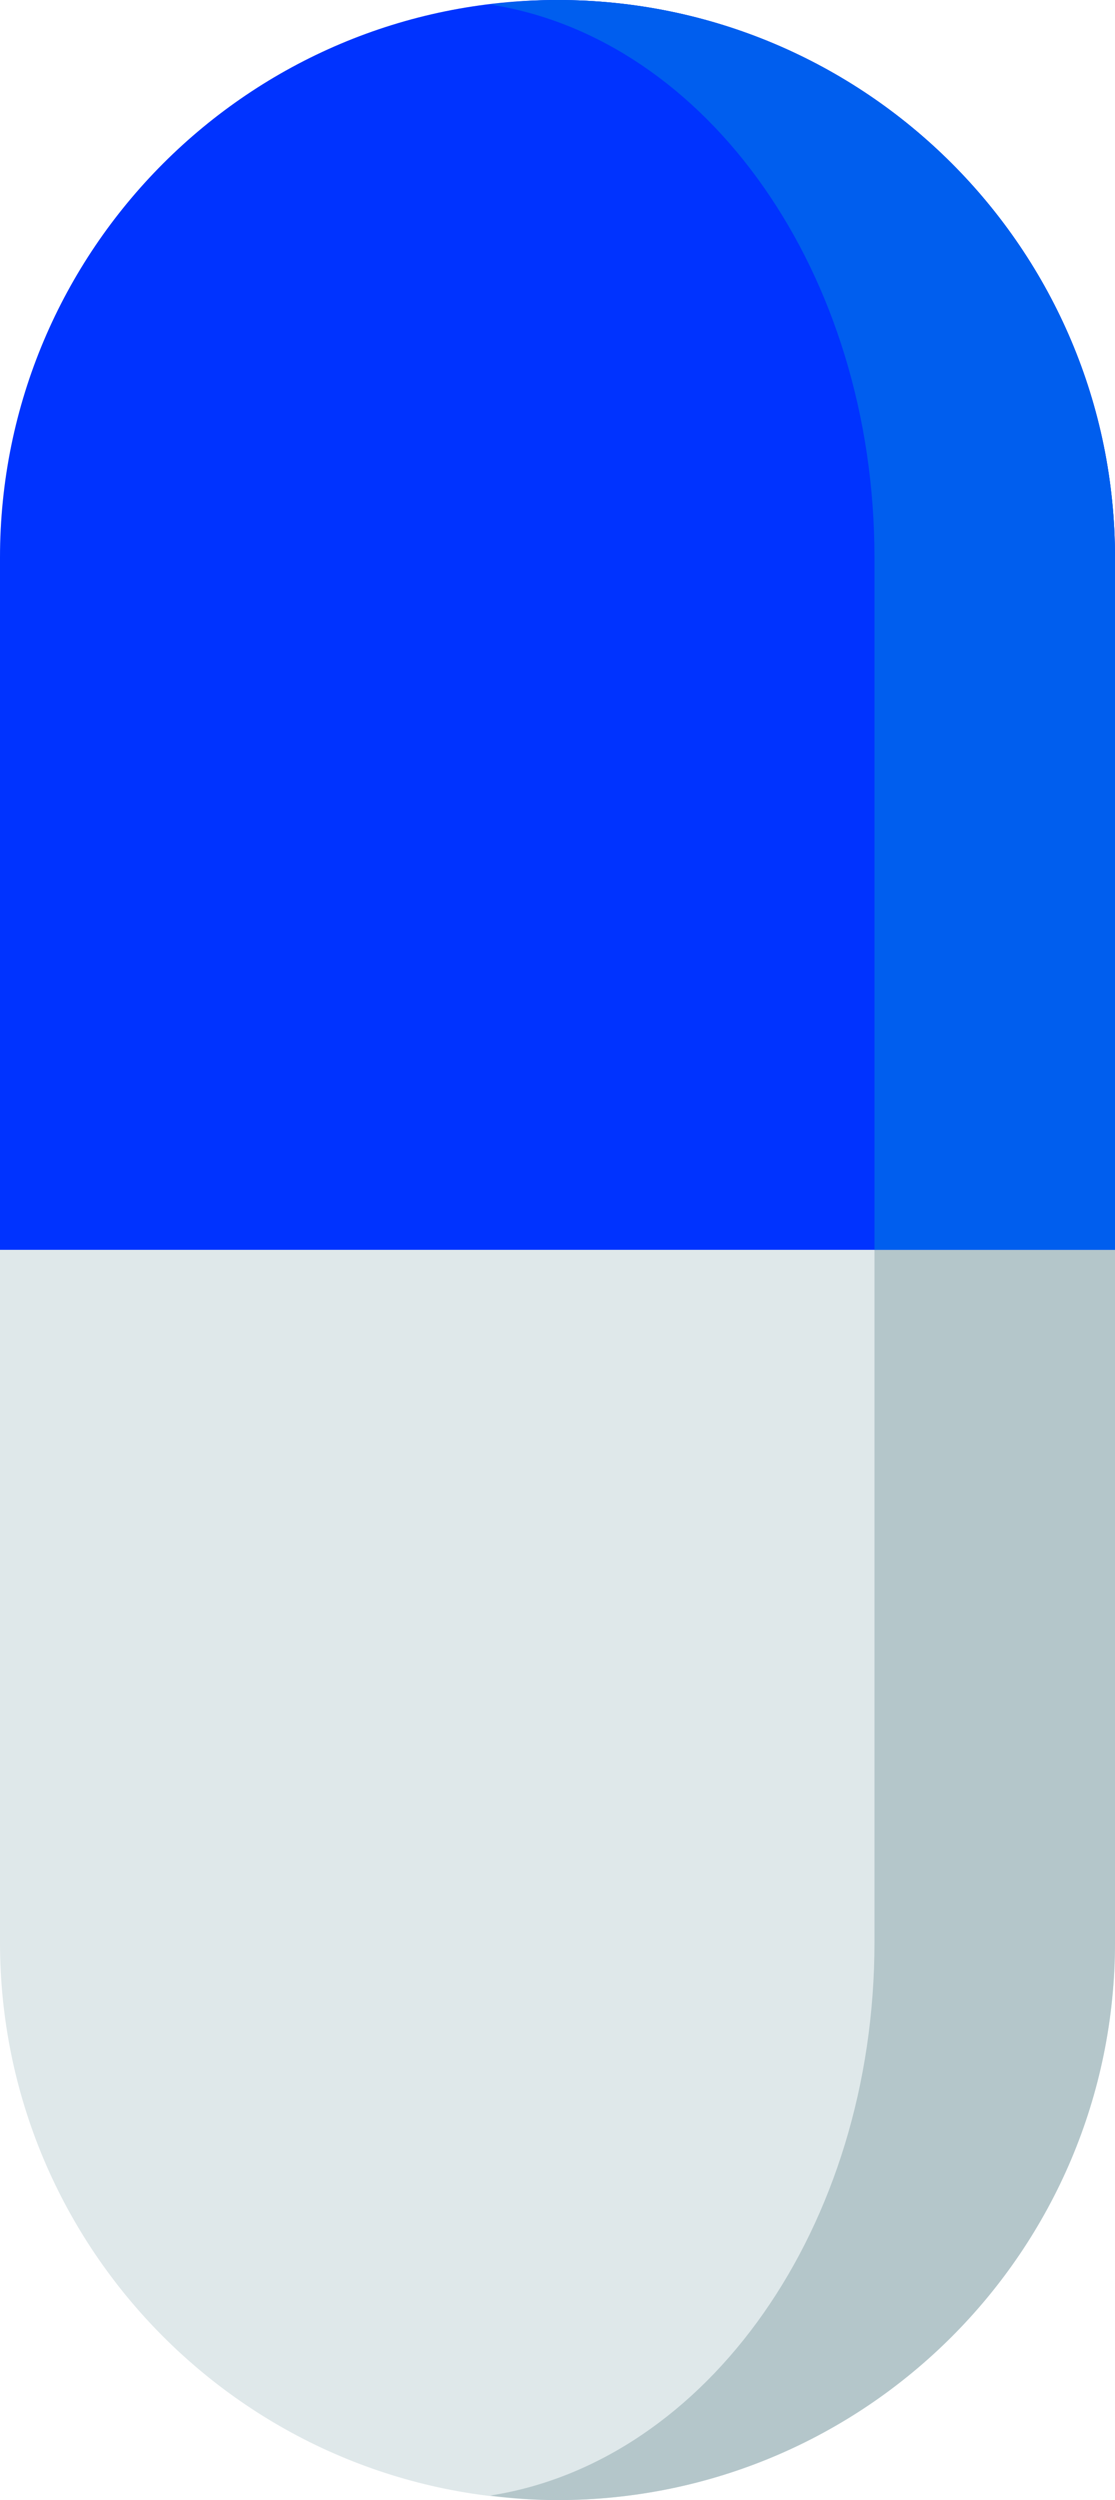
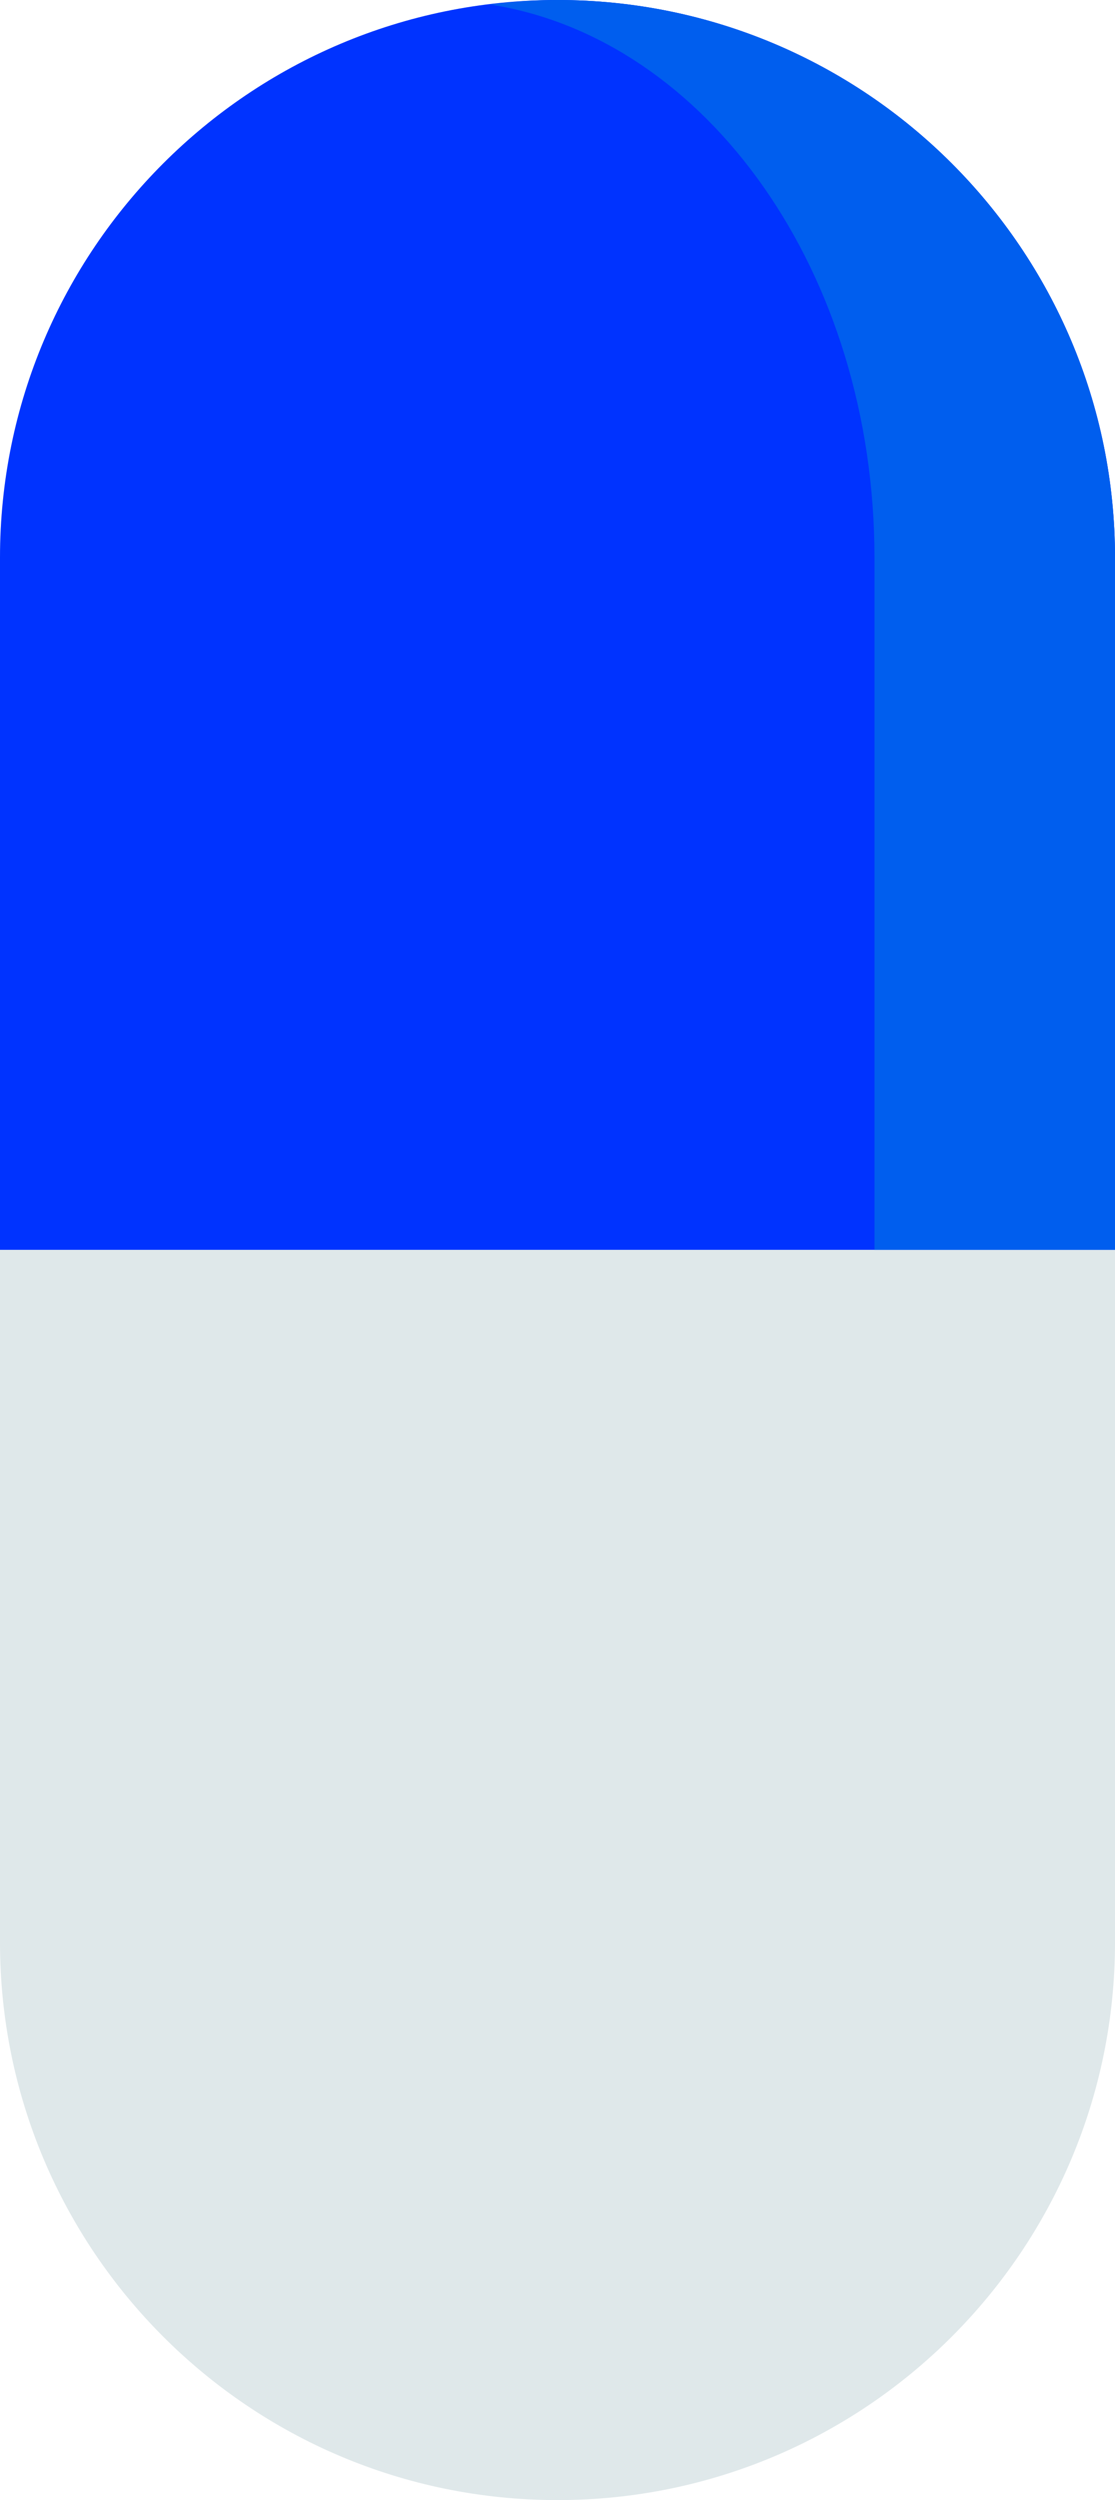
<svg xmlns="http://www.w3.org/2000/svg" id="Capa_2" viewBox="0 0 26.98 60.47">
  <defs>
    <style>.cls-1{fill:#03f;}.cls-2{fill:#005eee;}.cls-3{fill:#b4c6ca;}.cls-4{fill:#dfe8ea;}</style>
  </defs>
  <g id="Layer_1">
    <g>
      <g>
        <path class="cls-4" d="M26.98,46.98c0,7.45-6.04,13.49-13.49,13.49h0C6.04,60.47,0,54.43,0,46.98V13.49C0,6.04,6.04,0,13.49,0h0C20.94,0,26.98,6.04,26.98,13.49V46.98Z" />
-         <path class="cls-3" d="M13.49,0c-.55,0-1.09,.04-1.63,.11,5.24,.81,9.3,6.49,9.3,13.38V46.98c0,6.89-4.06,12.57-9.3,13.38,.54,.07,1.08,.11,1.63,.11,7.45,0,13.49-6.04,13.49-13.49V13.49C26.98,6.04,20.94,0,13.49,0Z" />
        <path class="cls-1" d="M13.49,0C6.04,0,0,6.04,0,13.49V30.23s26.98,0,26.98,0V13.49C26.98,6.04,20.94,0,13.49,0Z" />
      </g>
      <path class="cls-2" d="M13.49,0c-.55,0-1.09,.04-1.63,.11h0c5.24,.81,9.3,6.49,9.3,13.38V30.23h5.82V13.49C26.98,6.04,20.94,0,13.49,0Z" />
    </g>
  </g>
</svg>